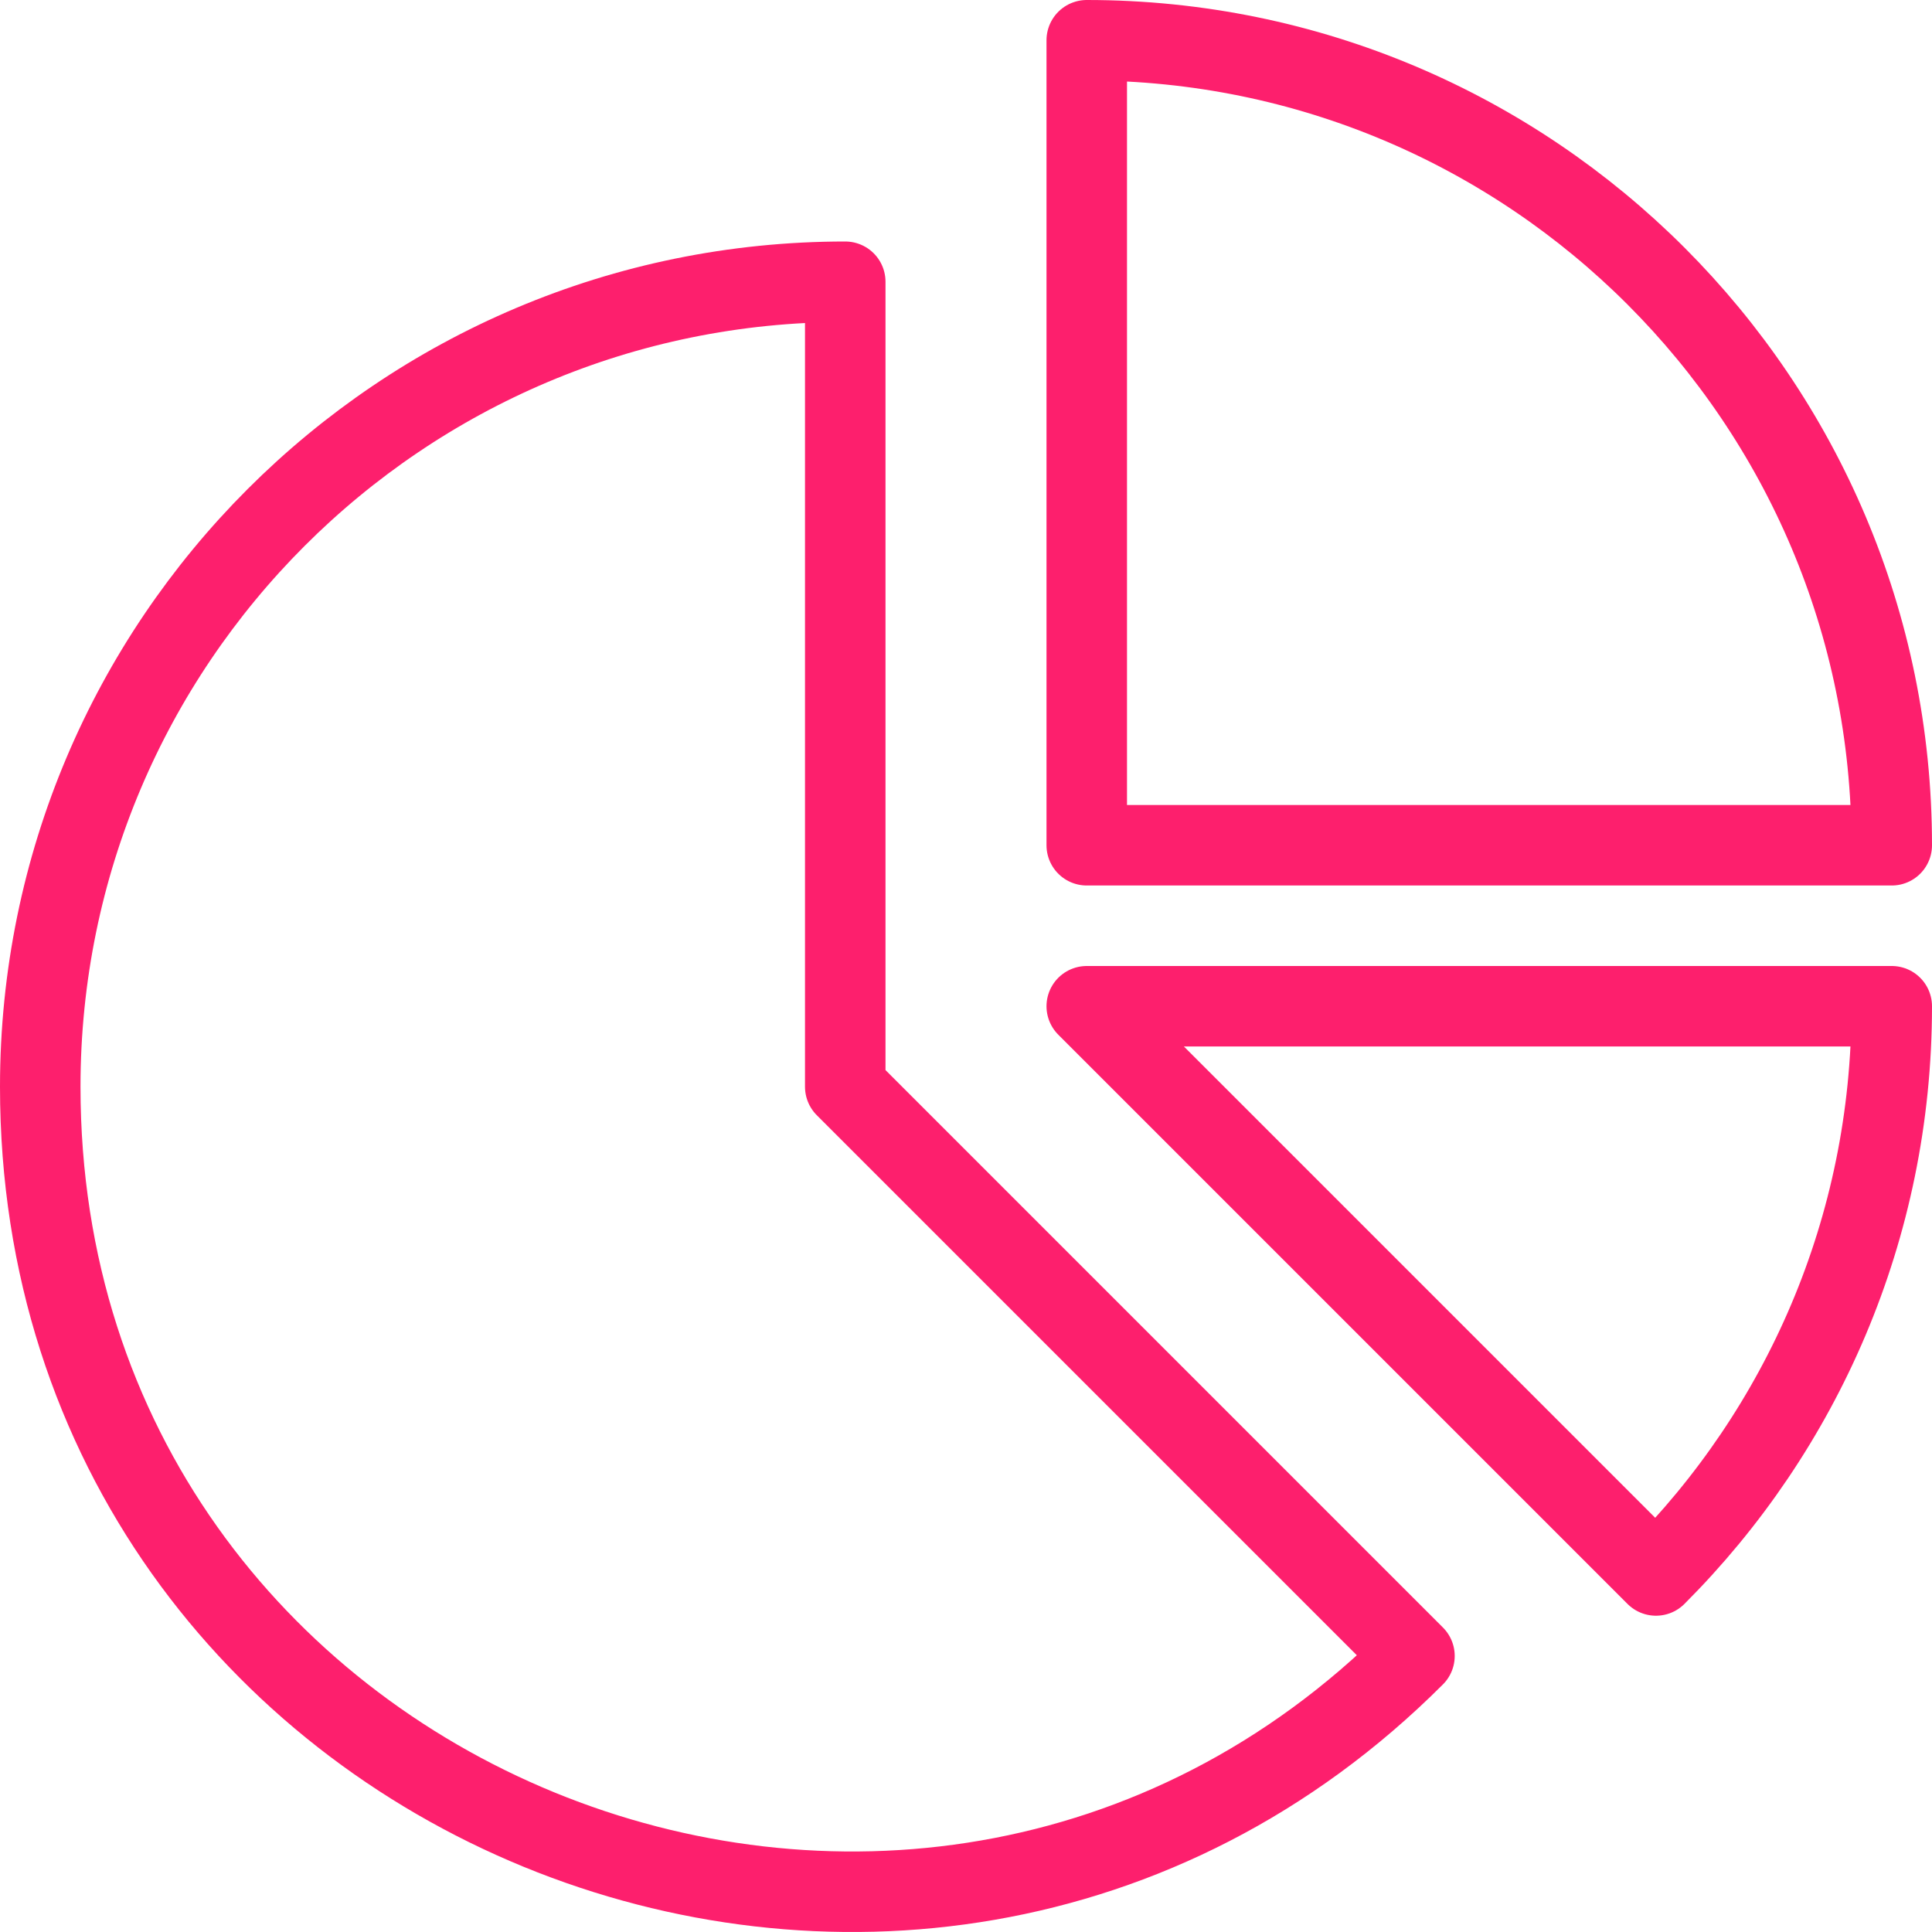
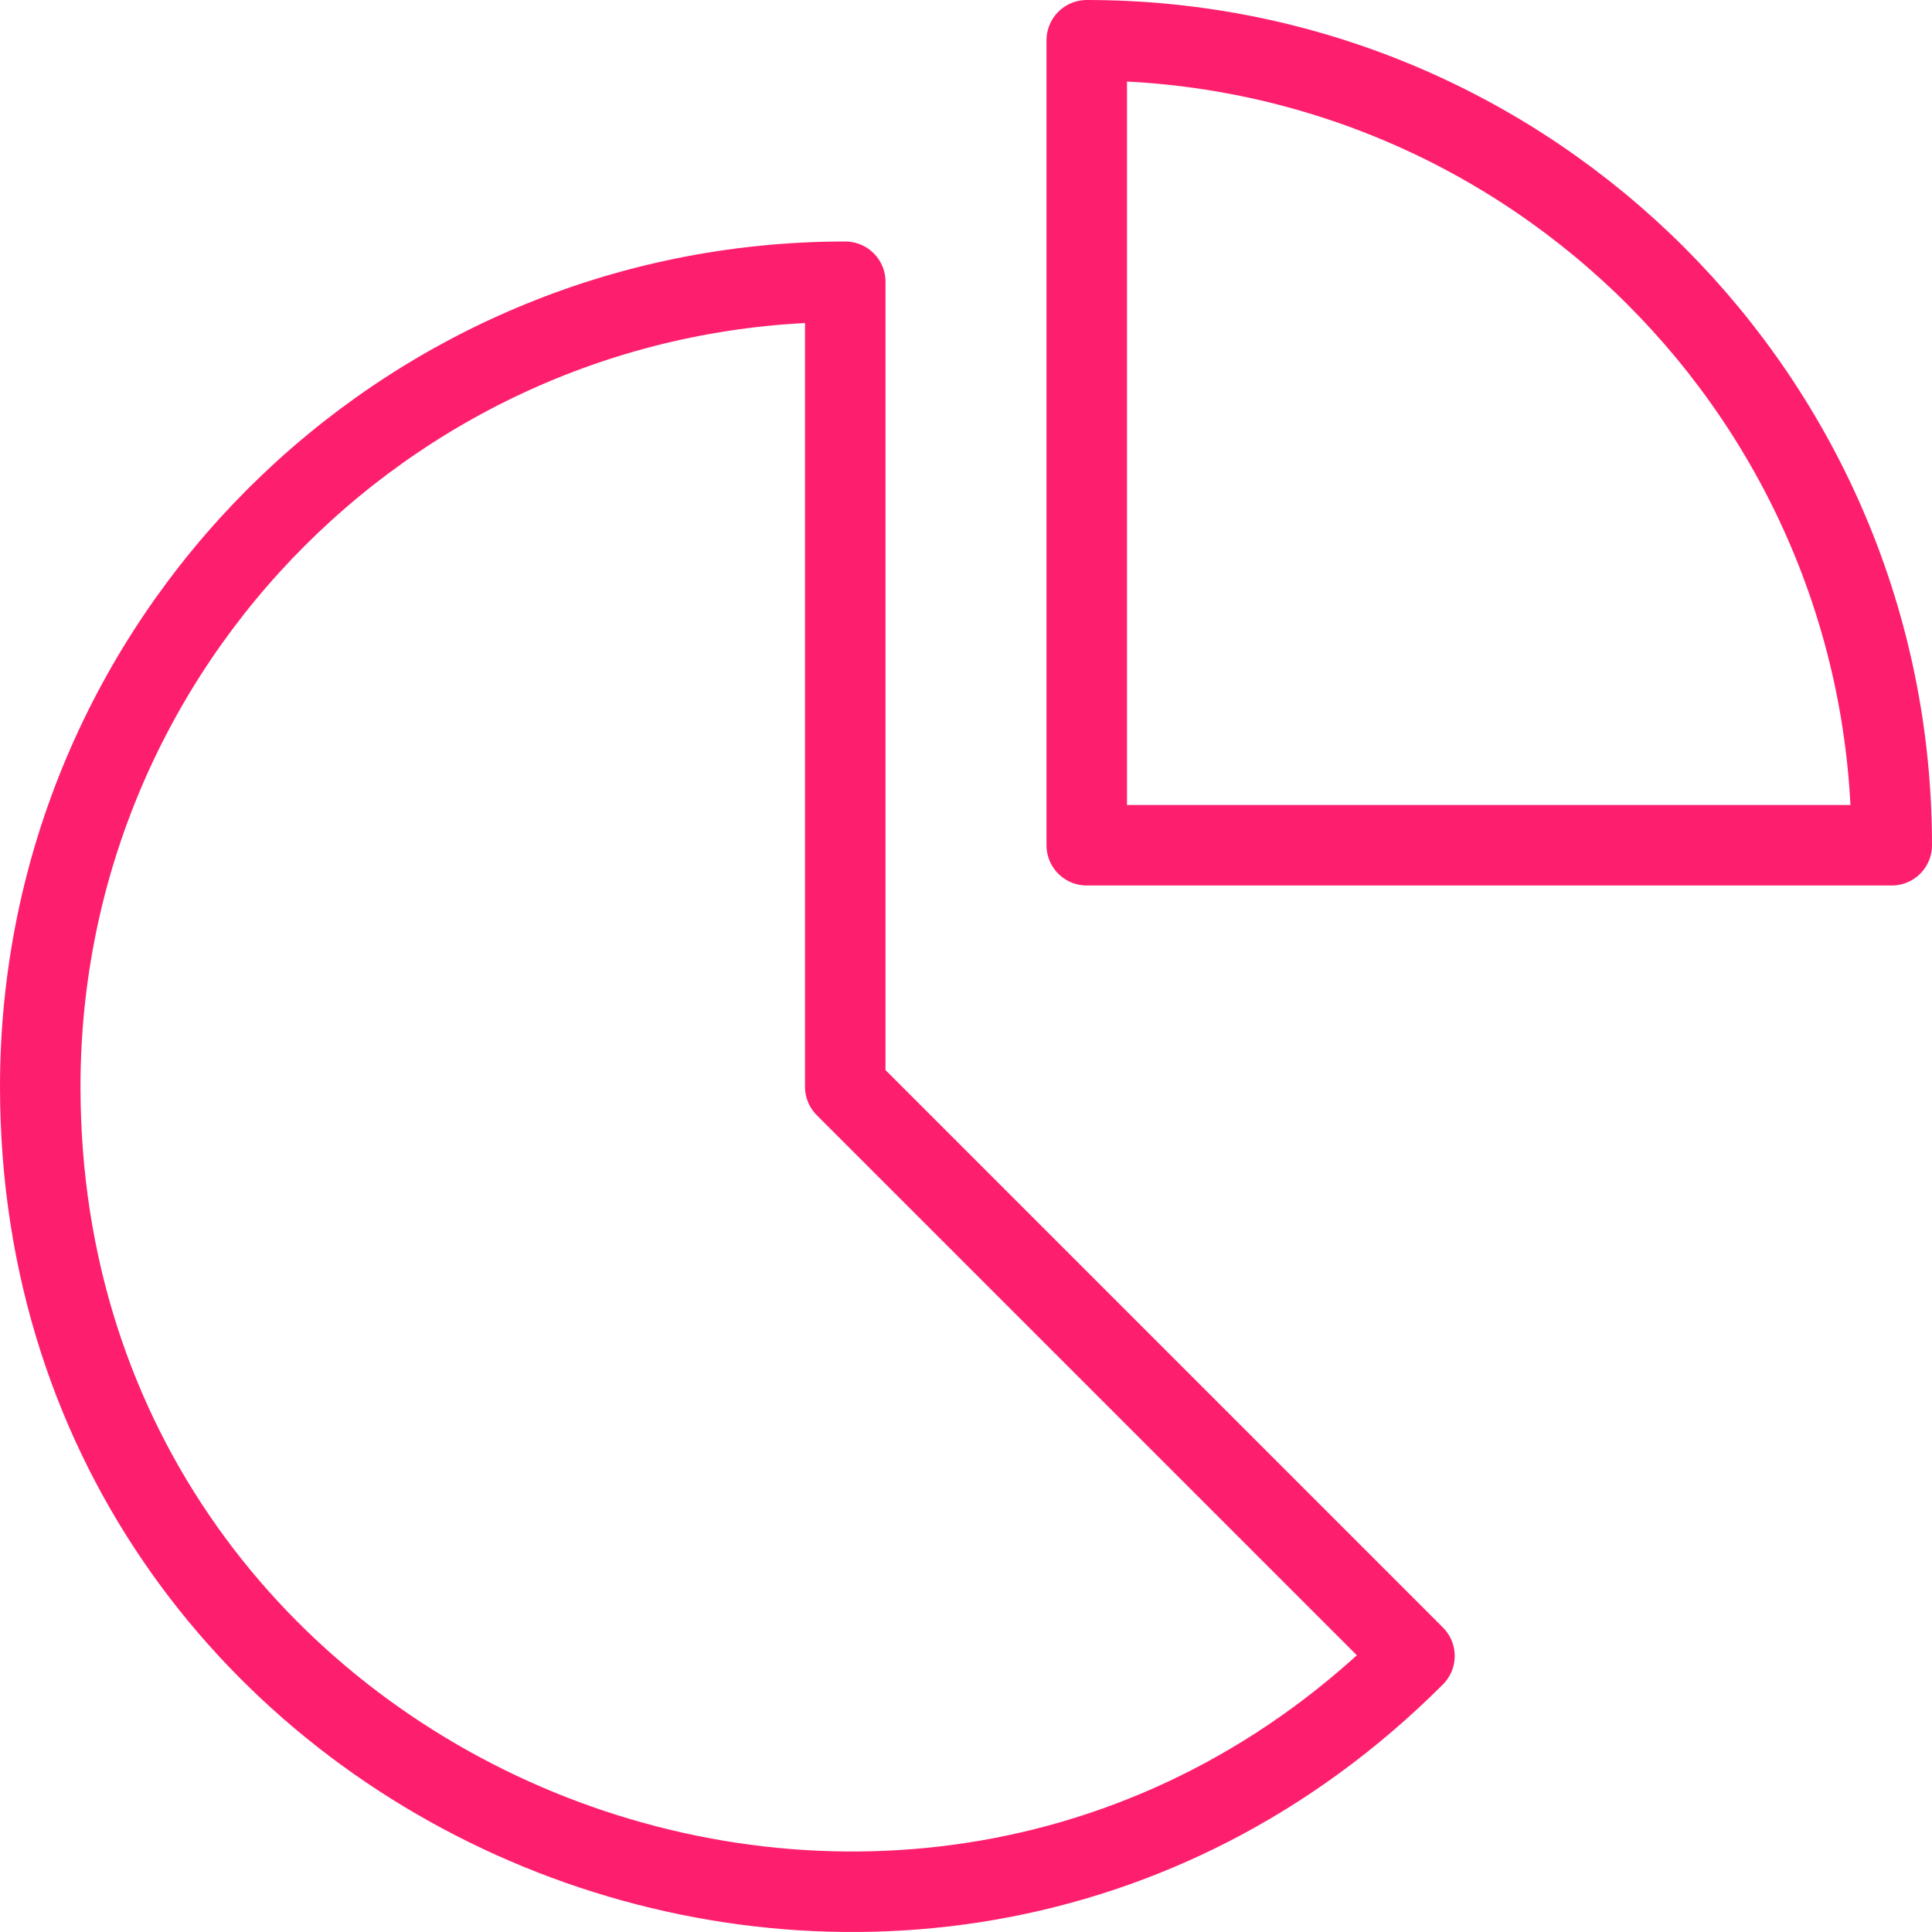
<svg xmlns="http://www.w3.org/2000/svg" version="1.1" x="0px" y="0px" width="24px" height="24px" viewBox="0 0 24 24" enable-background="new 0 0 24 24" xml:space="preserve">
  <g id="Outline_Icons">
    <g>
      <path fill="none" stroke="#fd1f6d" stroke-linecap="round" stroke-linejoin="round" stroke-miterlimit="10" d="M13.5,10.5h10    c0-5.522-4.477-10-10-10V10.5z" />
-       <path fill="none" stroke="#fd1f6d" stroke-linecap="round" stroke-linejoin="round" stroke-miterlimit="10" d="M20.571,19.571    c1.81-1.81,2.929-4.31,2.929-7.071h-10L20.571,19.571z" />
      <path fill="none" stroke="#fd1f6d" stroke-linecap="round" stroke-linejoin="round" stroke-miterlimit="10" d="M10.5,3.5    c-5.522,0-10,4.478-10,10c0,8.938,10.83,13.312,17.071,7.071L10.5,13.5V3.5z" />
    </g>
  </g>
  <g id="Invisibla_Shape">
-     <rect fill="none" width="24" height="24" />
-   </g>
+     </g>
</svg>